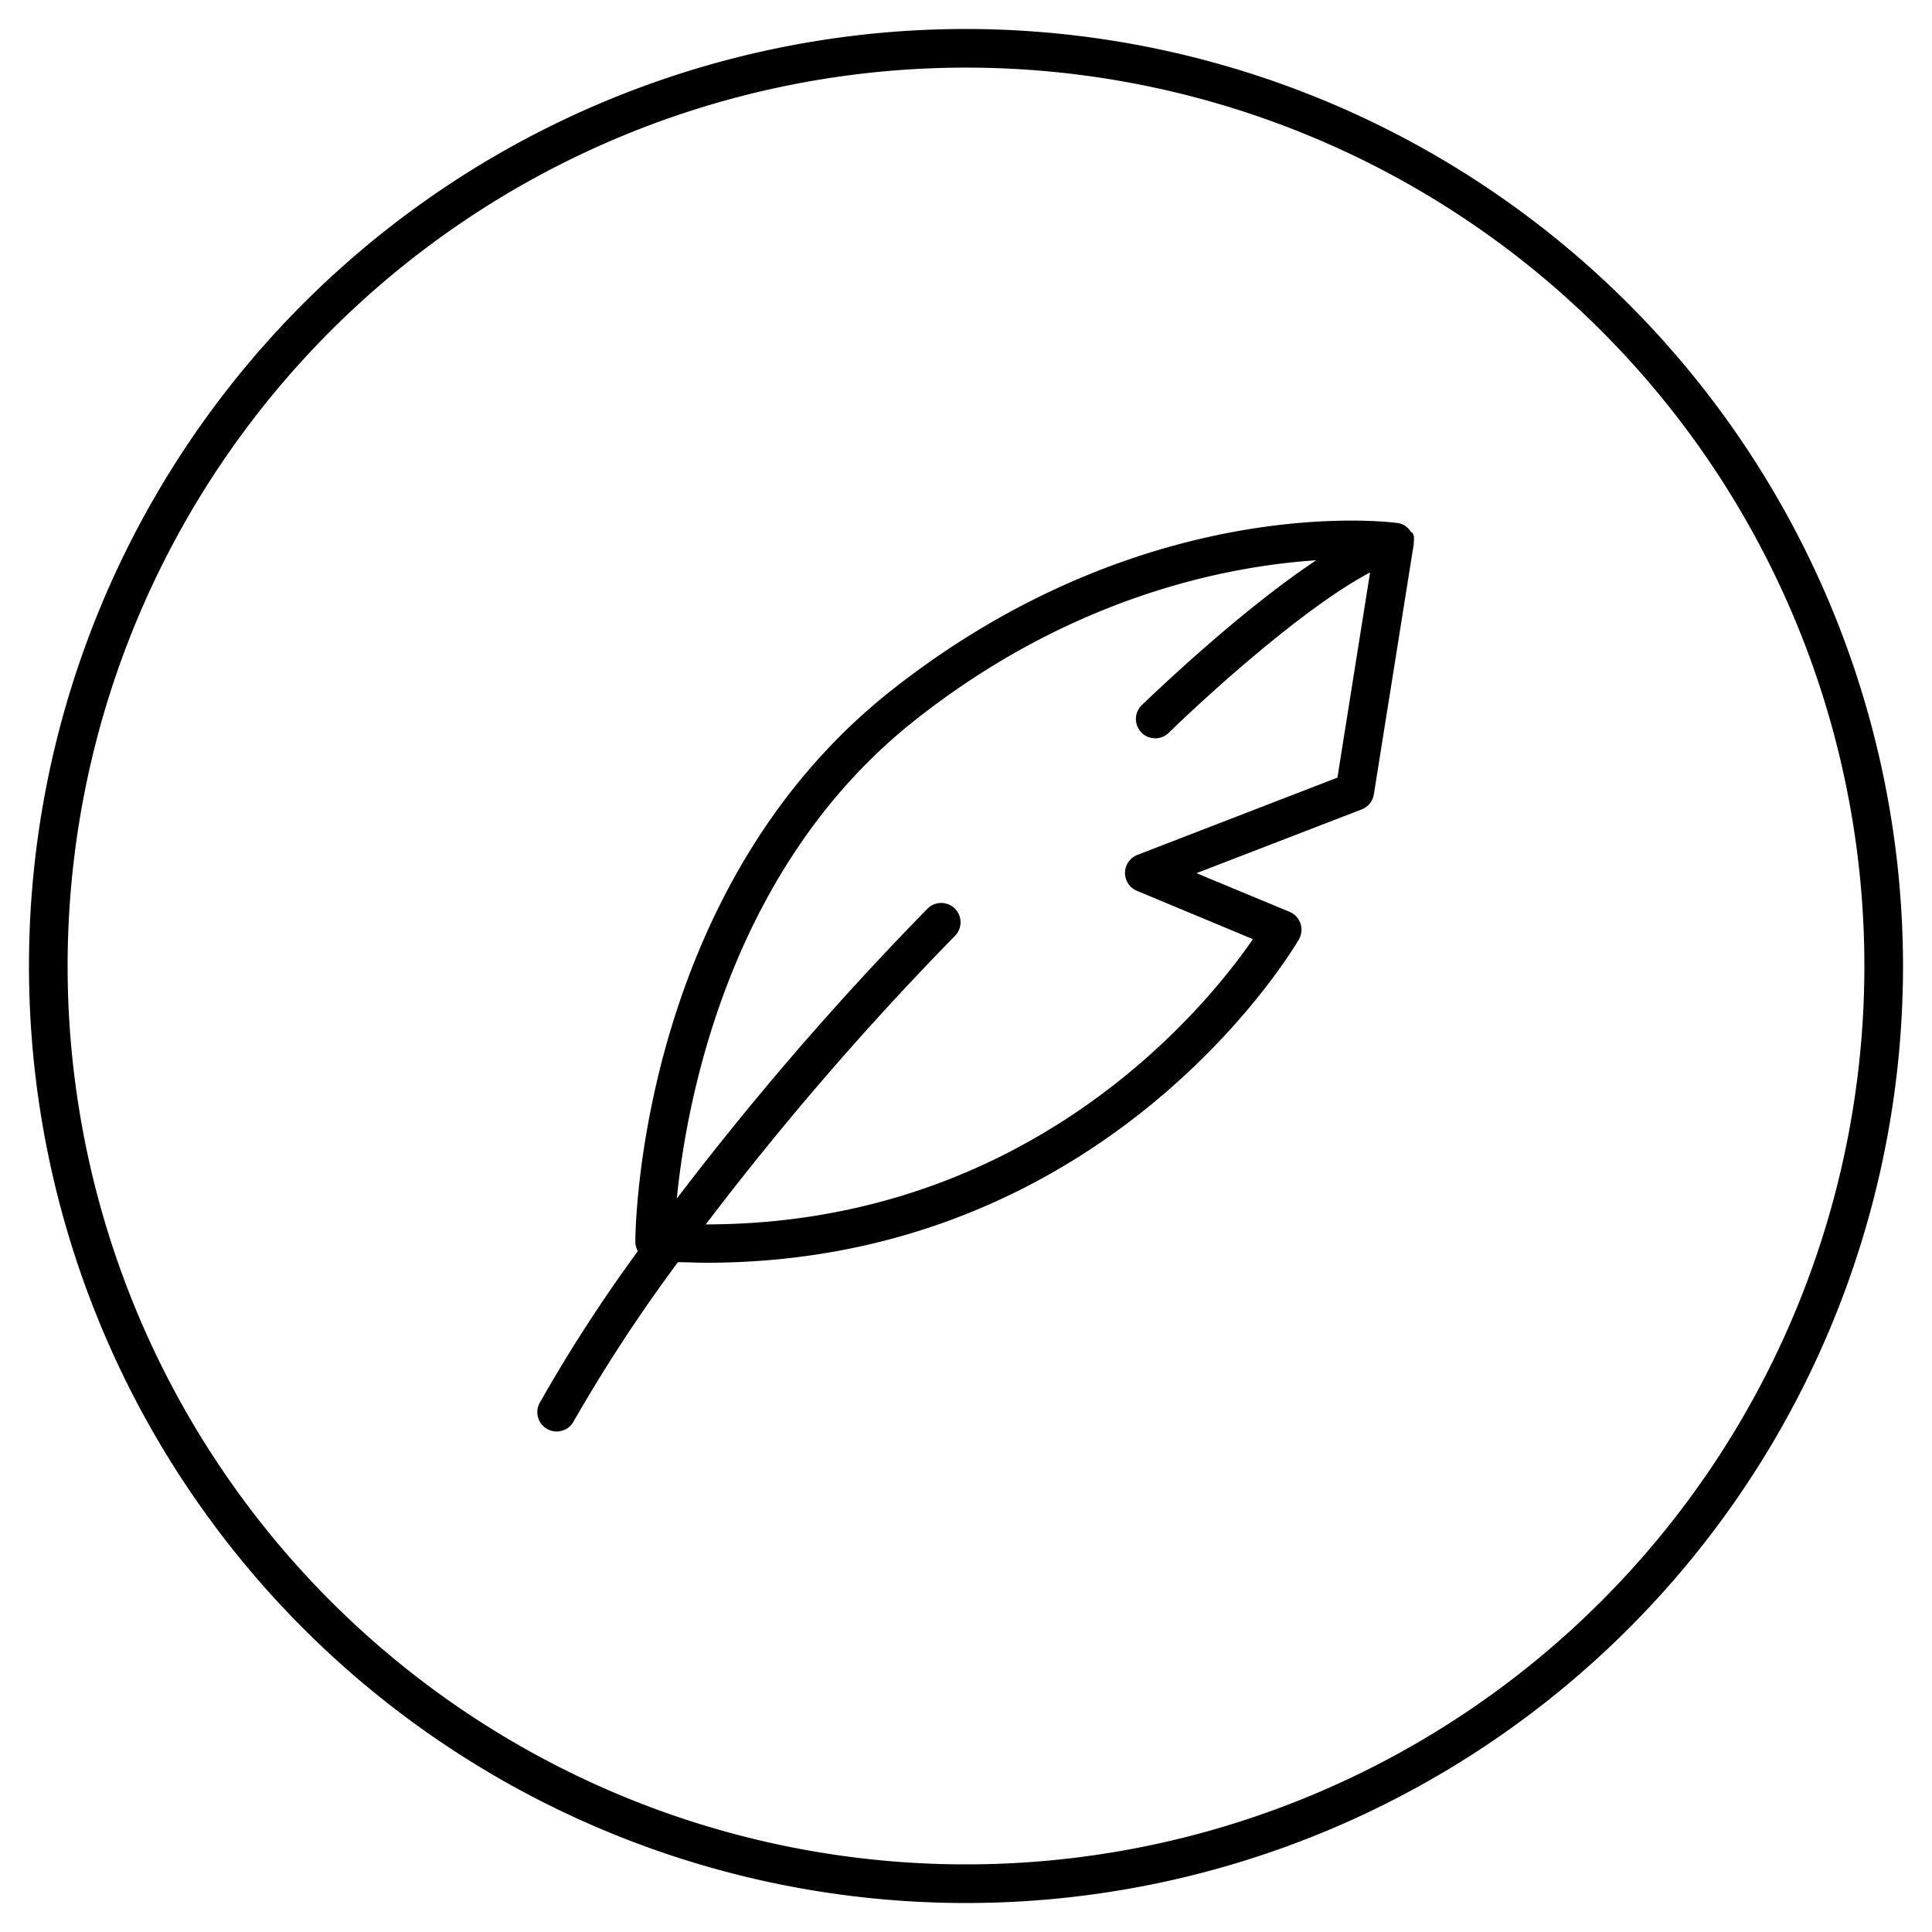
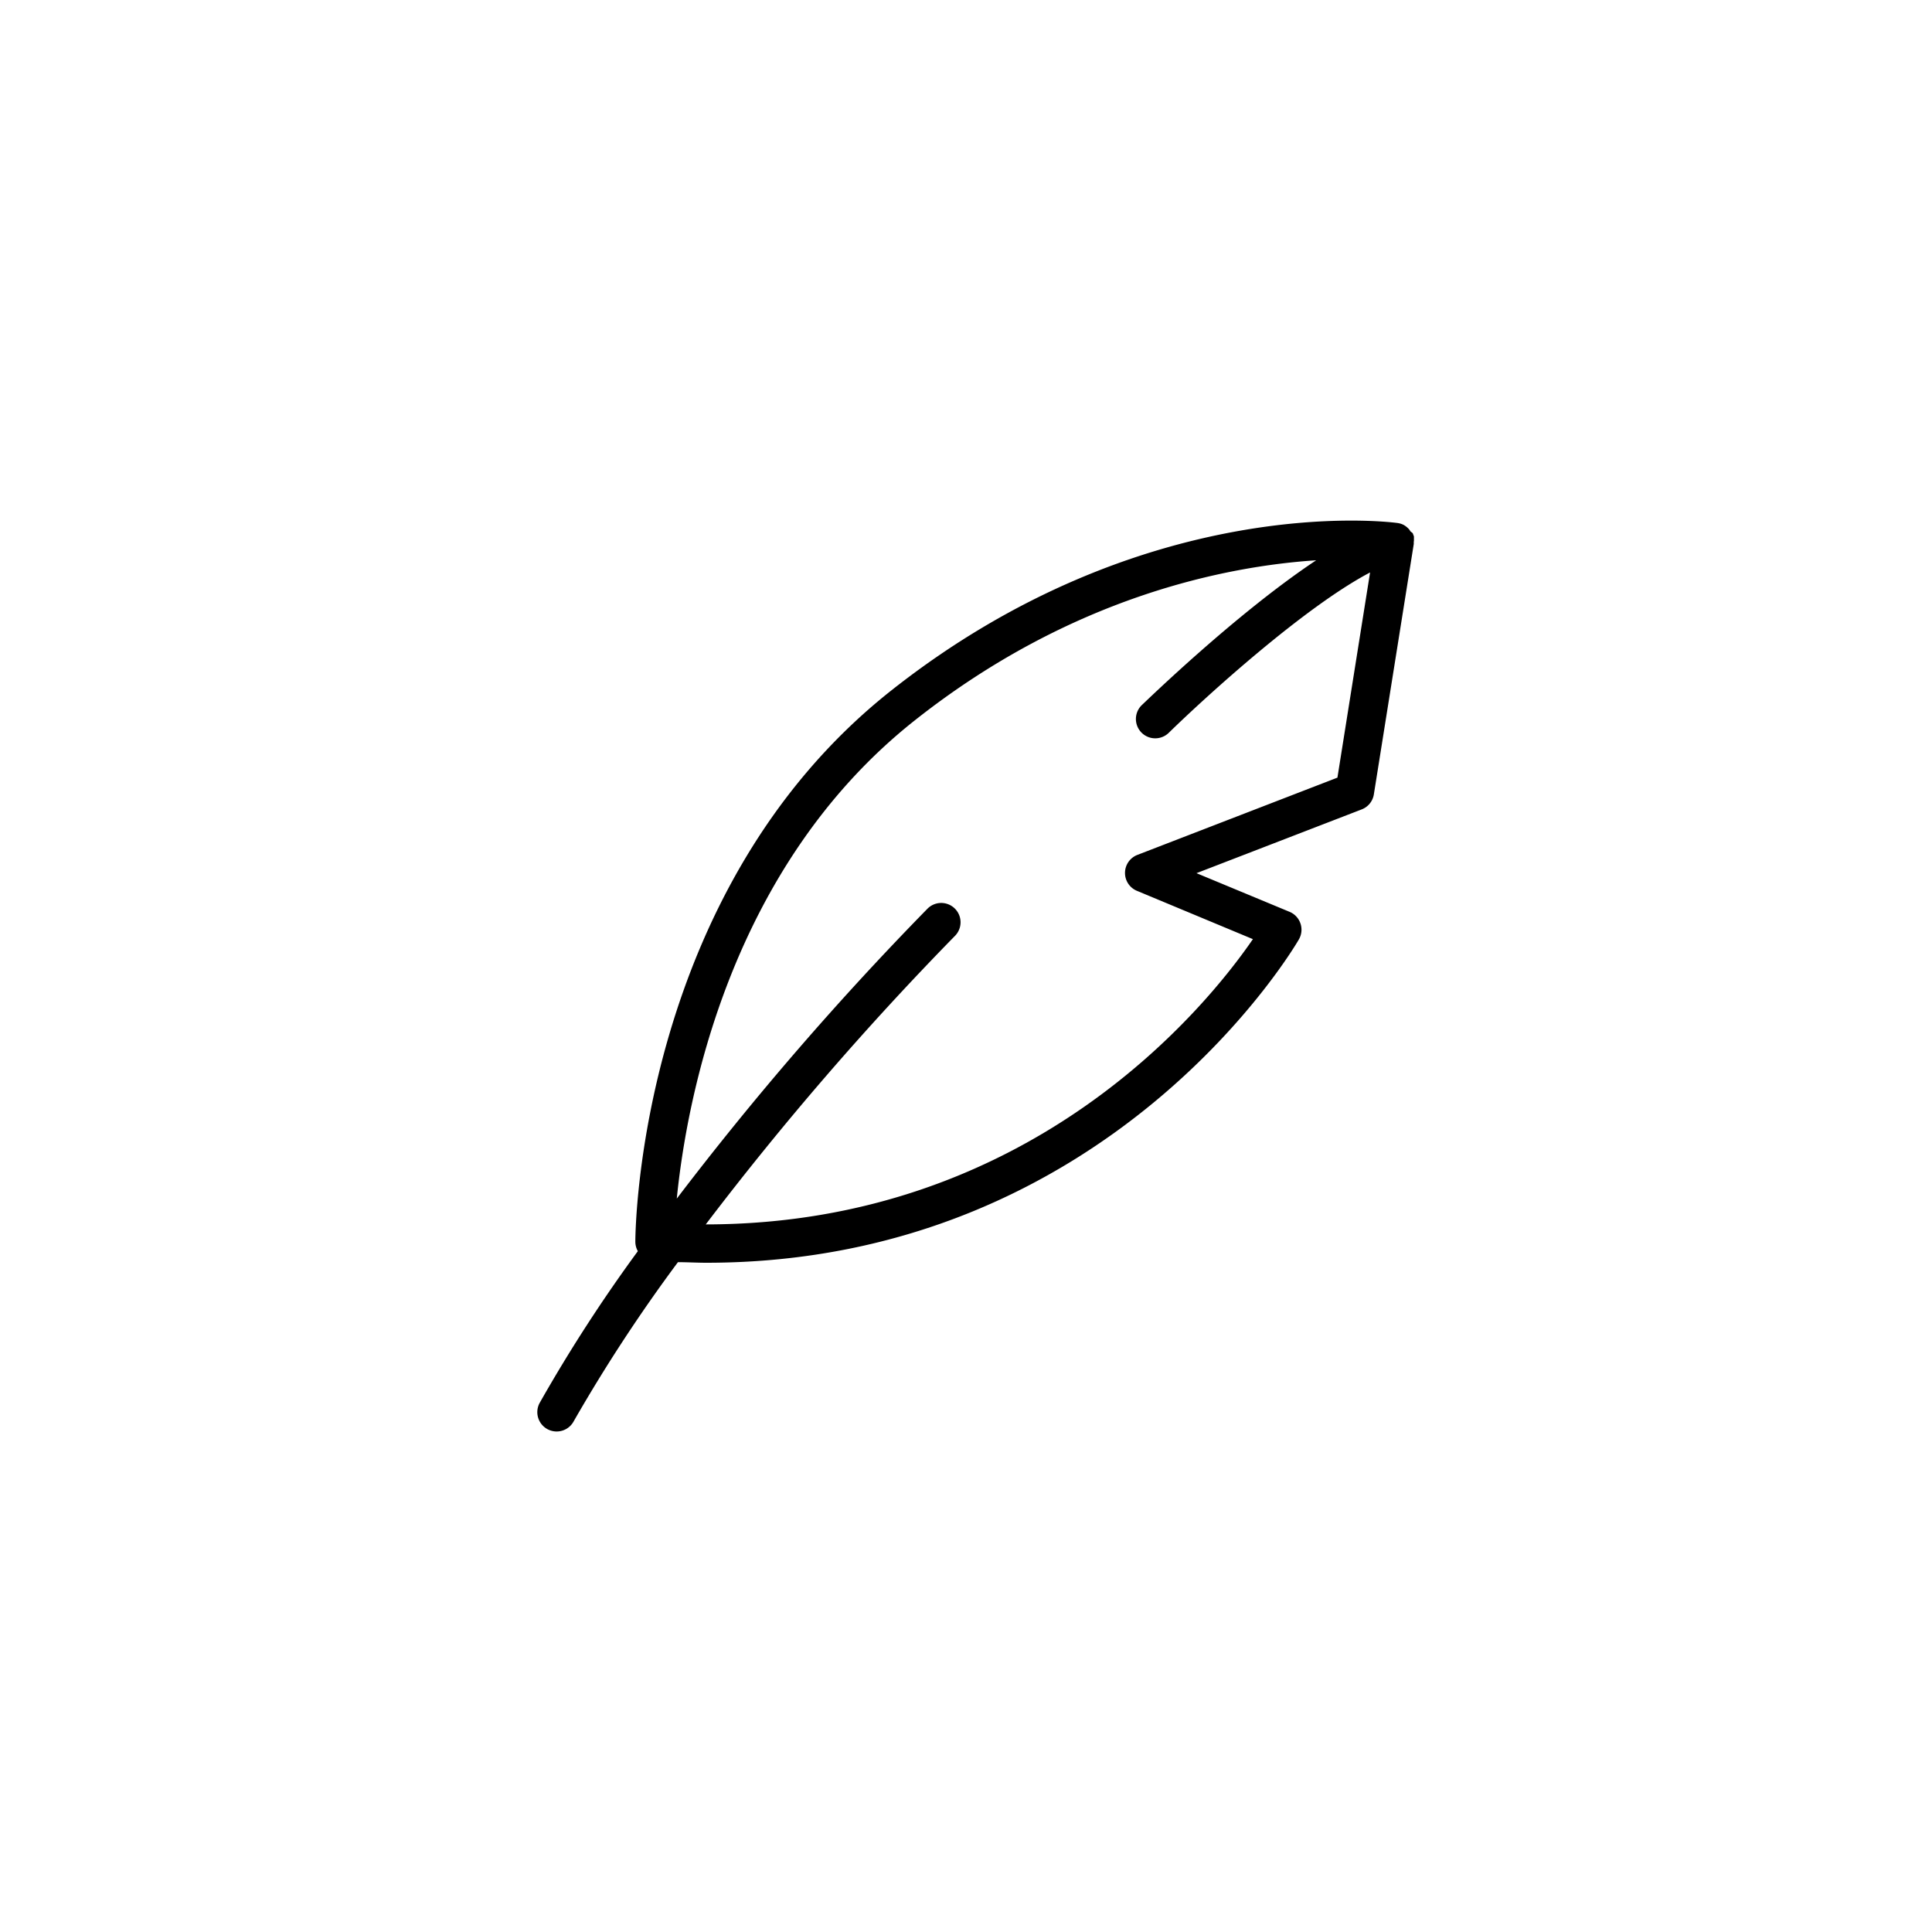
<svg xmlns="http://www.w3.org/2000/svg" id="Icons" viewBox="0 0 200 200">
-   <path d="M100,3a97,97,0,1,0,97,97A97.1,97.1,0,0,0,100,3Zm0,190a93,93,0,1,1,93-93A93,93,0,0,1,100,193Z" />
  <path d="M146.37,55.94l0-.19,0-.21s0,0,0,0a.76.76,0,0,0-.06-.16,1.46,1.46,0,0,0-.07-.19L146,55l-.06-.11h0a1.81,1.81,0,0,0-.18-.21l-.09-.08a1.63,1.63,0,0,0-.22-.17l-.09-.06a1.73,1.73,0,0,0-.31-.14l0,0a2.23,2.23,0,0,0-.39-.09c-1.12-.15-26.33-3.23-52.36,17.31S65.77,127,65.77,128.52a2,2,0,0,0,.26,1,159.75,159.75,0,0,0-10.17,15.72,2,2,0,1,0,3.53,1.89,165.24,165.24,0,0,1,10.79-16.47c1,0,2,.06,2.92.06,42,0,61.18-33.15,61.37-33.49a2,2,0,0,0,.15-1.64,2,2,0,0,0-1.13-1.2l-9.63-4,17.1-6.6a2,2,0,0,0,1.26-1.55l4.13-25.91v0a1.93,1.93,0,0,0,0-.24C146.36,56.05,146.37,56,146.37,55.94ZM138.45,80.5l-20.71,8a2,2,0,0,0-1.28,1.85,2,2,0,0,0,1.24,1.87l12,5c-4.69,6.83-22.86,29.51-56.64,29.53A316.78,316.78,0,0,1,98.87,96.87,2,2,0,1,0,96,94.08a320.27,320.27,0,0,0-25.94,30c1-10,5.38-34.31,24.68-49.54C110.94,61.73,127,58.61,136.25,58c-8.26,5.49-17.54,14.52-18.06,15a2,2,0,0,0,2.8,2.86c3.85-3.76,14-13,20.84-16.6Z" />
</svg>